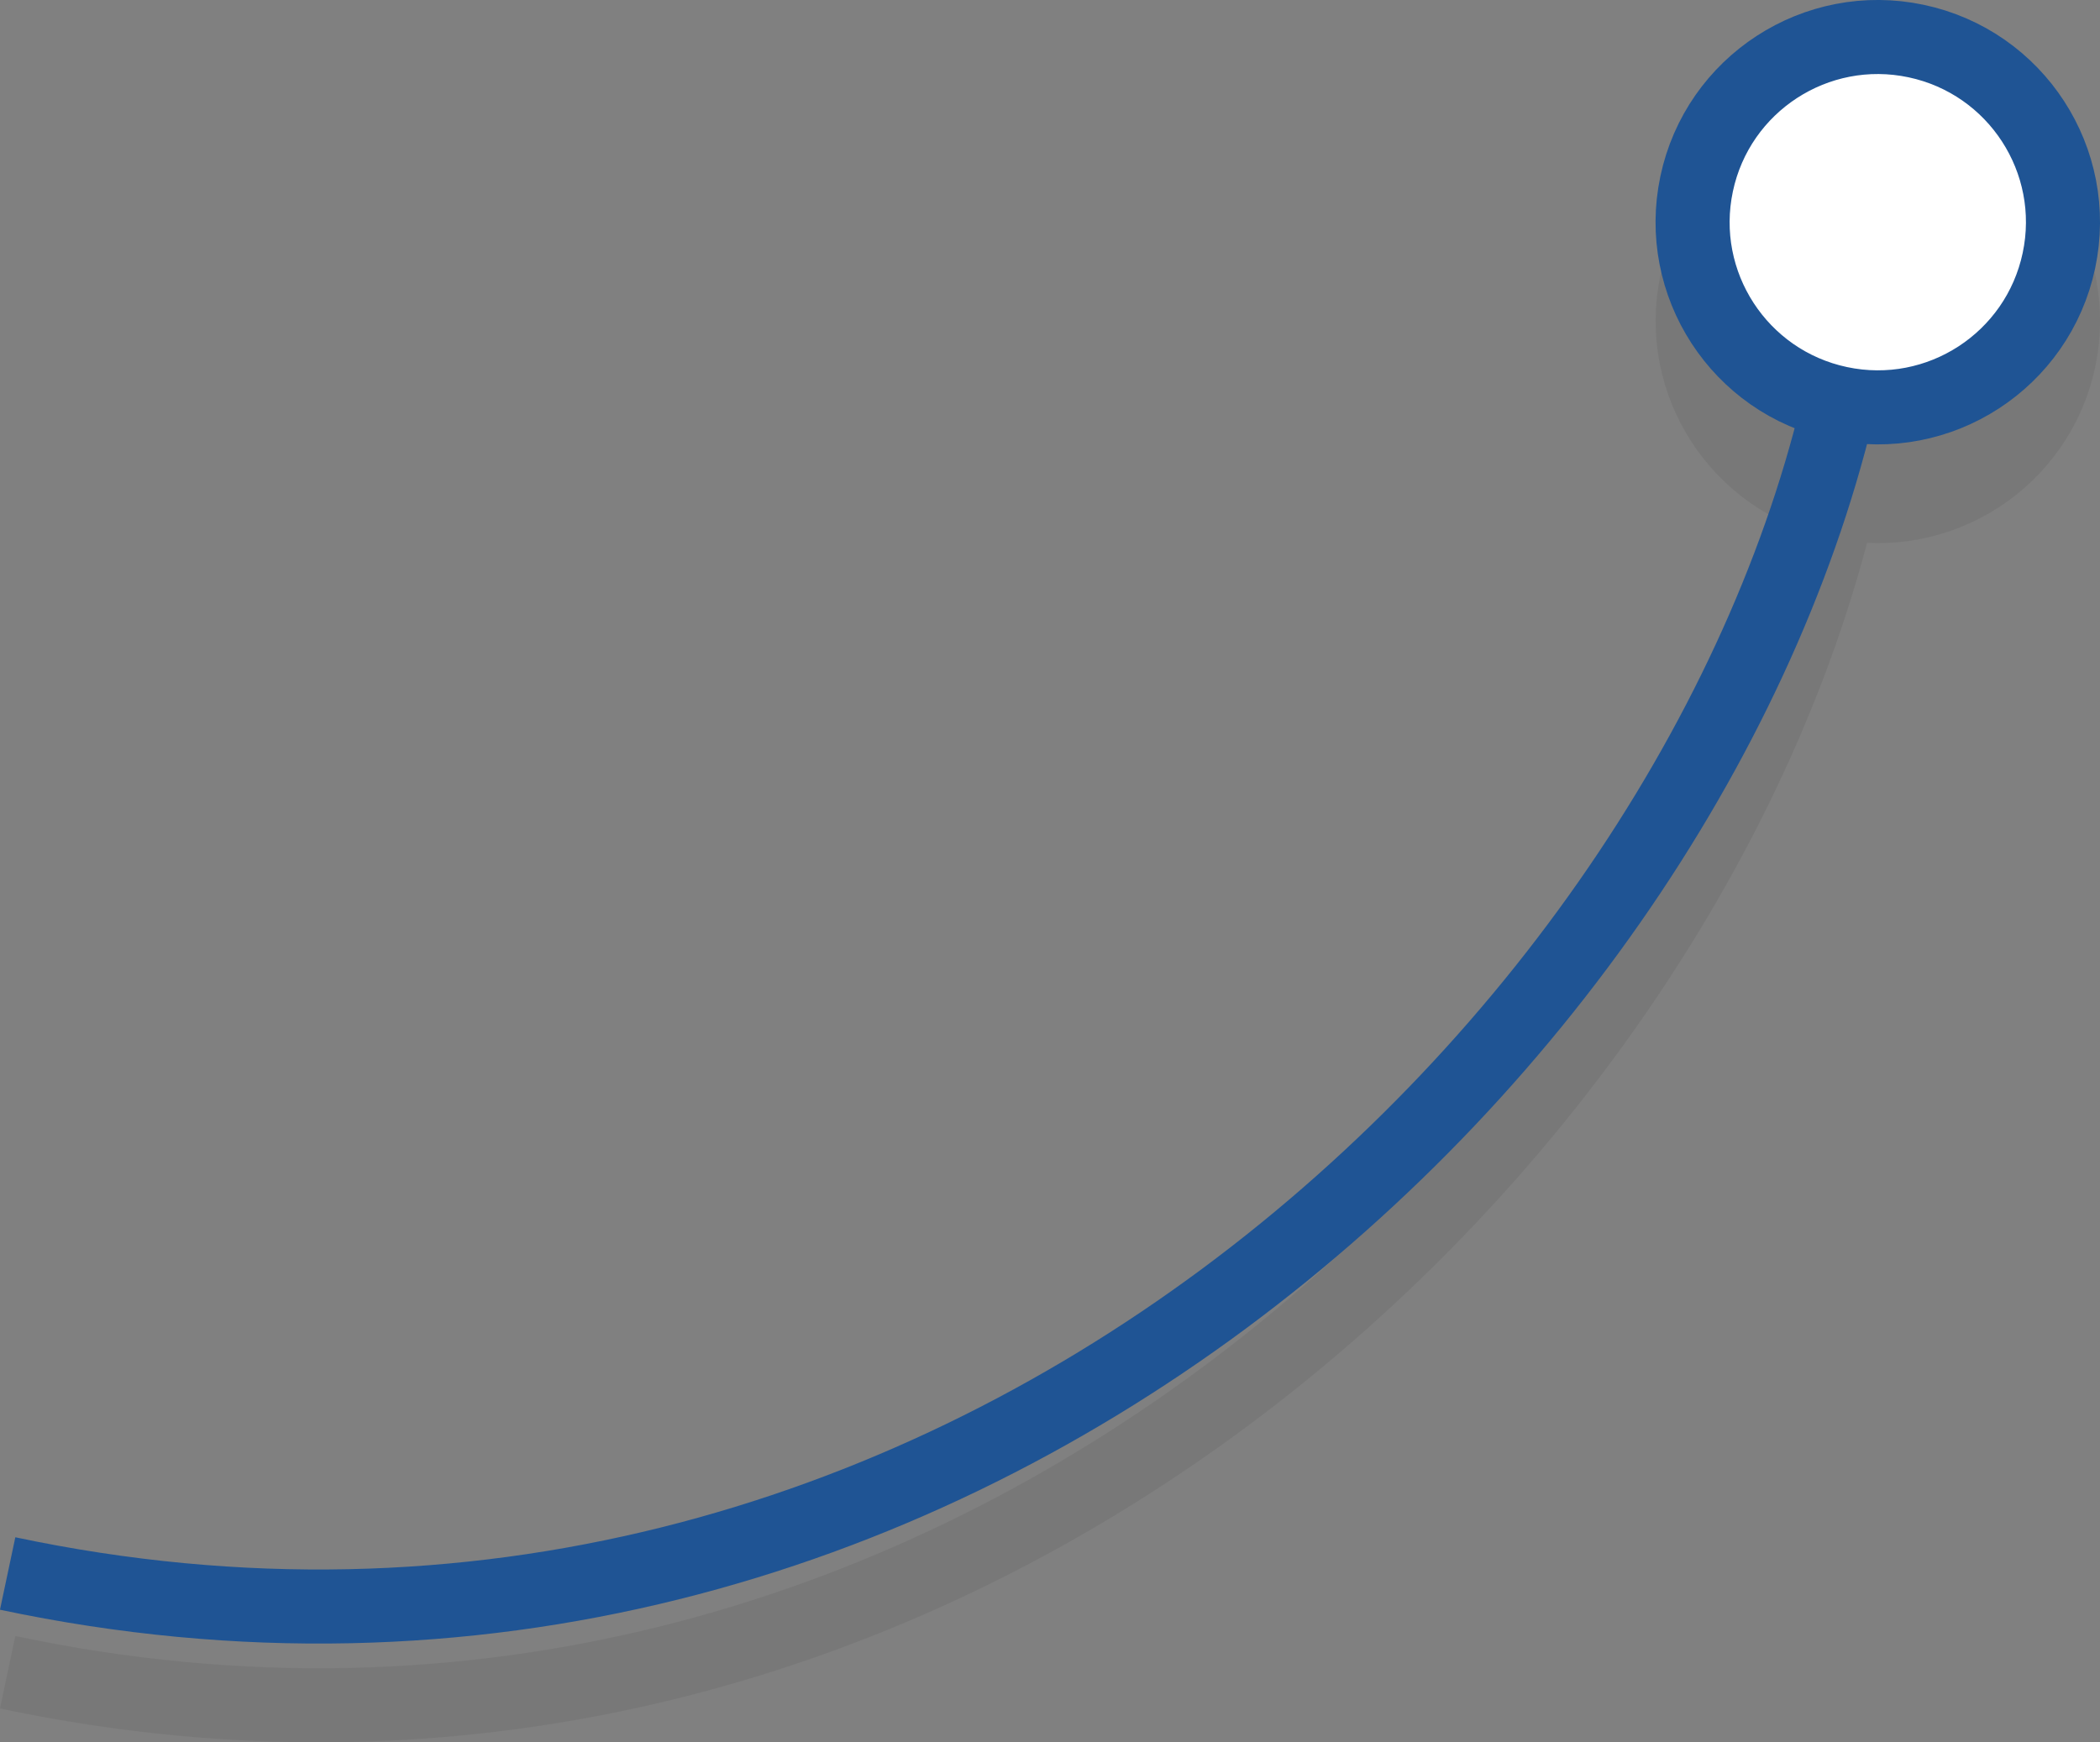
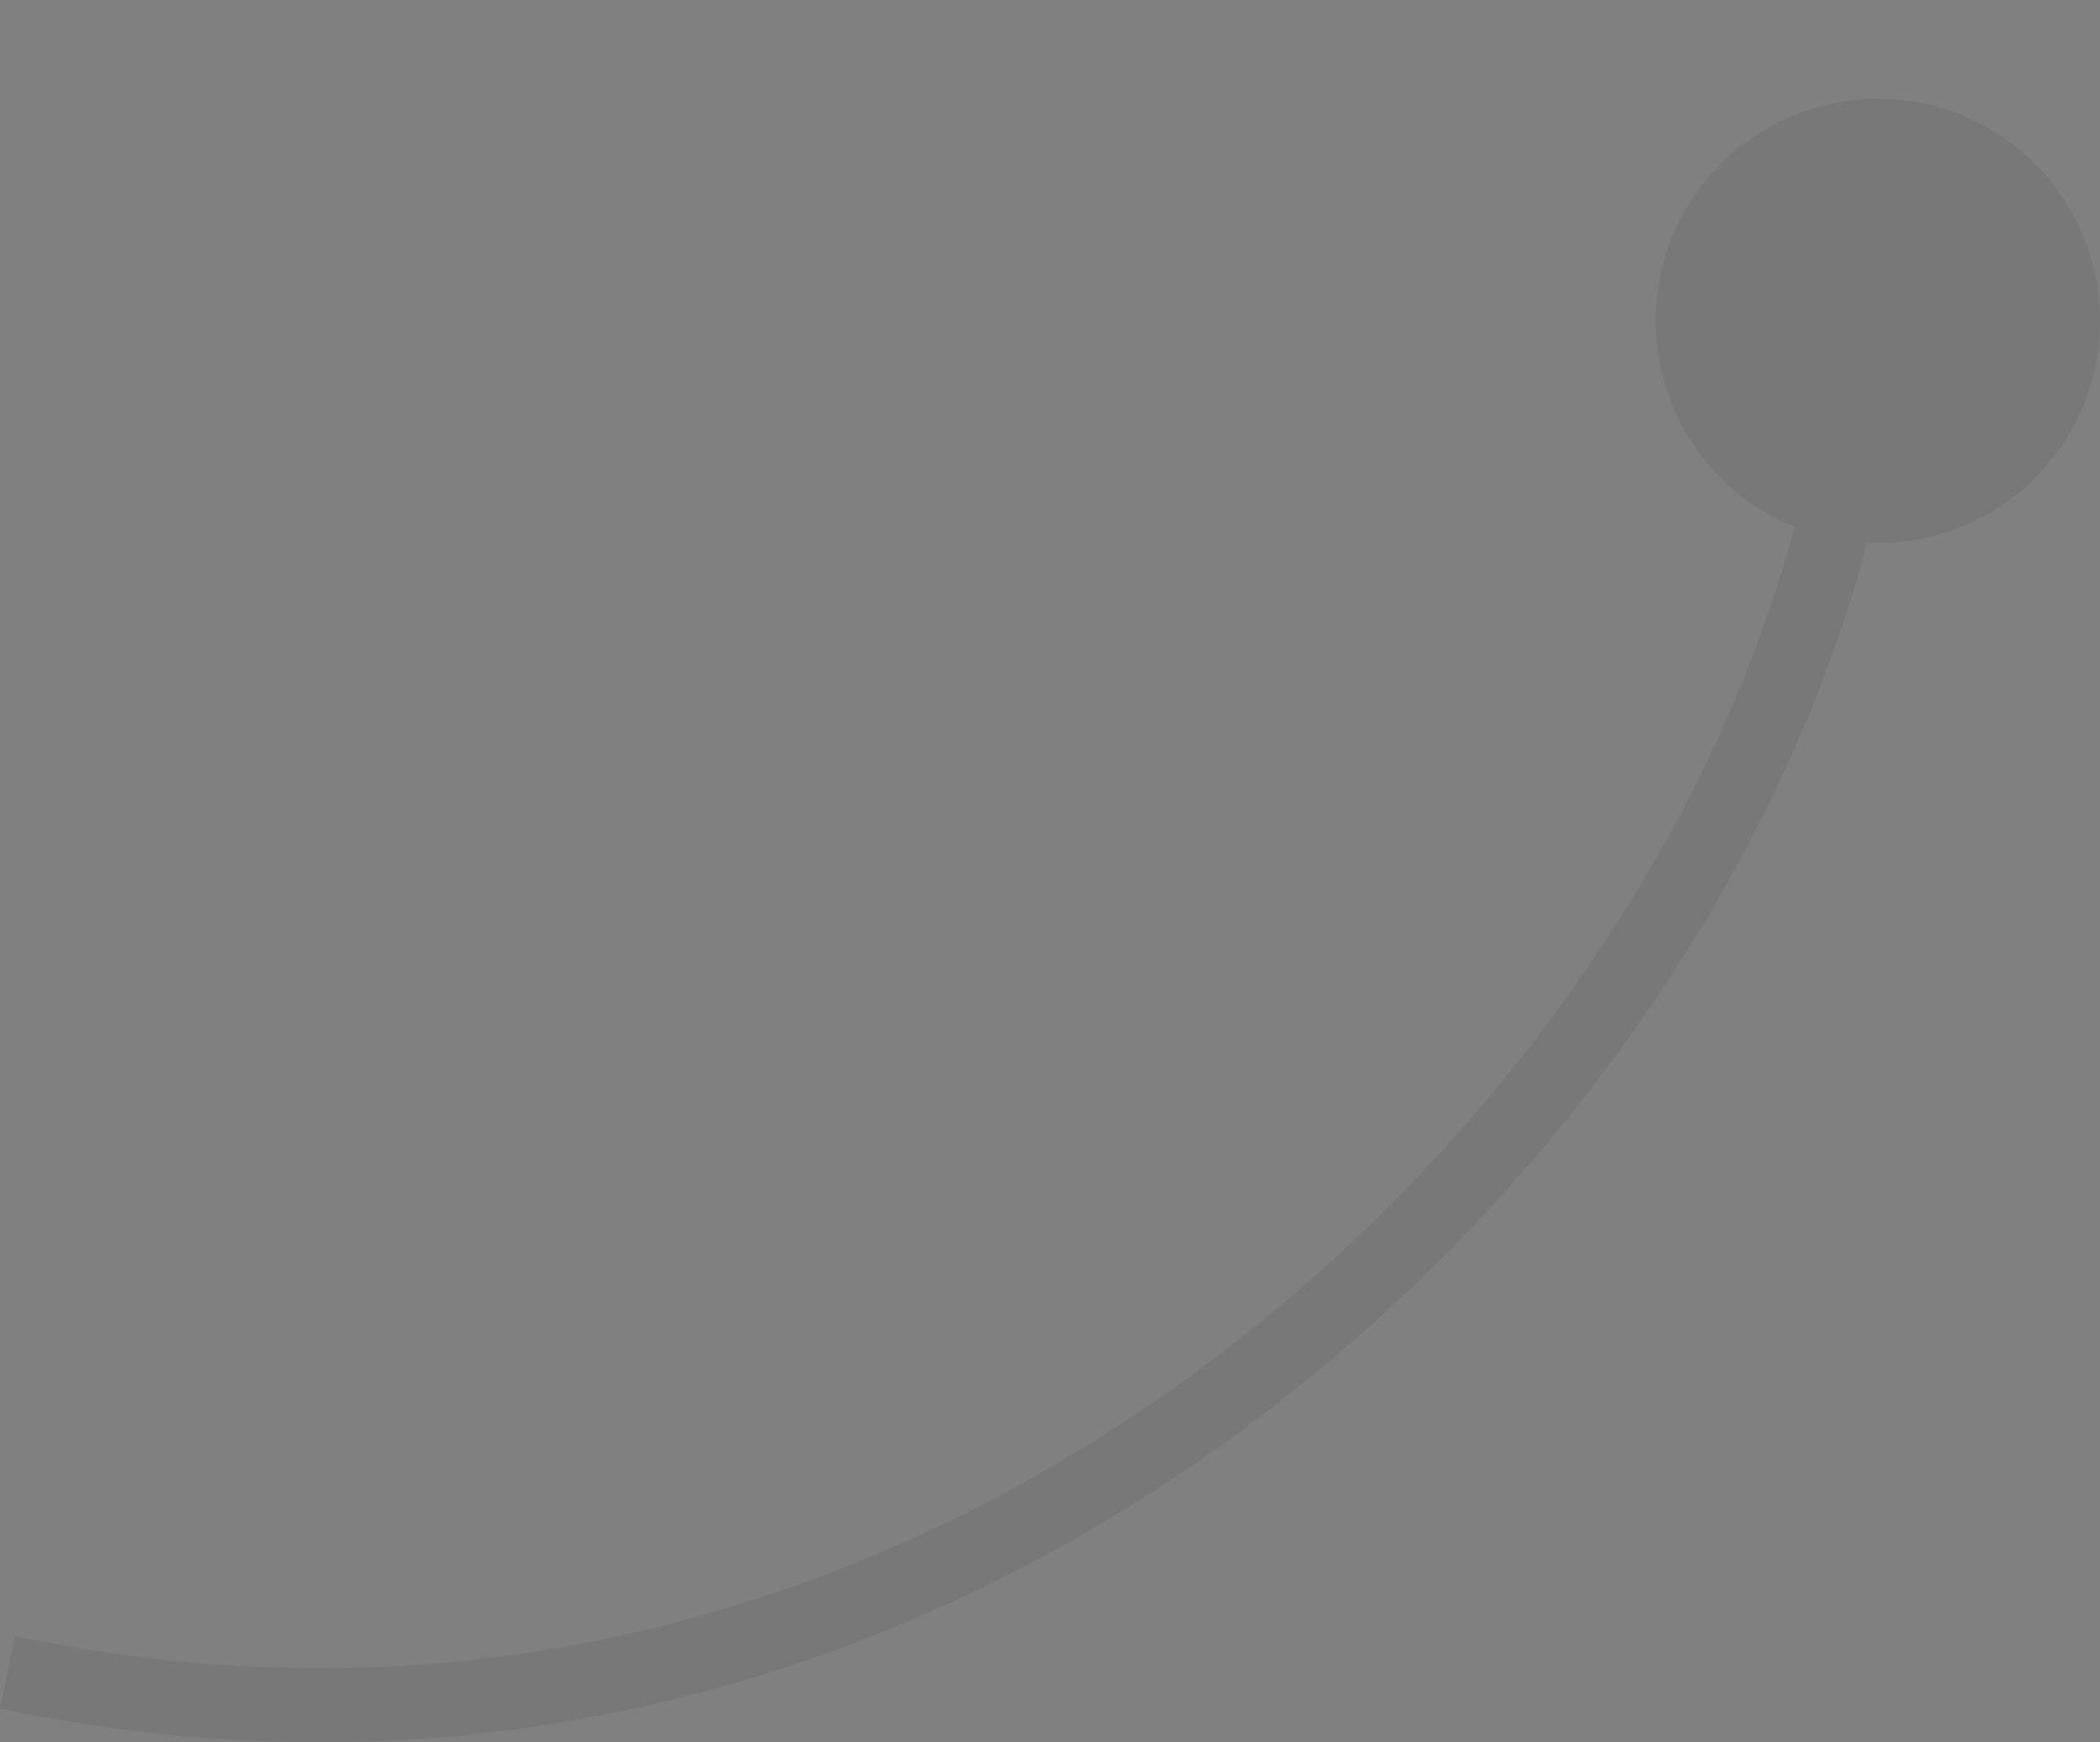
<svg xmlns="http://www.w3.org/2000/svg" viewBox="0 0 85.06 70.57">
  <rect x="0" y="0" width="85.06" height="70.57" fill="#808080" stroke="none" />
  <defs>
    <style>.cls-1{isolation:isolate;}.cls-2{opacity:0.06;mix-blend-mode:multiply;}.cls-3,.cls-4{stroke:#000;}.cls-3,.cls-4,.cls-5,.cls-6{stroke-miterlimit:10;stroke-width:3px;}.cls-4,.cls-6{fill:none;}.cls-5{fill:#fff;}.cls-5,.cls-6{stroke:#1f5494;}</style>
  </defs>
  <title>line-3</title>
  <g class="cls-1">
    <g id="Слой_2" data-name="Слой 2">
      <g id="Layer_3" data-name="Layer 3">
        <g class="cls-2">
          <circle class="cls-3" cx="76.06" cy="13" r="7.5" transform="translate(47.57 84.71) rotate(-78.03)" />
          <path class="cls-4" d="M74.71,19.36C69,46.15,38.2,75.77.31,67.74" />
        </g>
-         <circle class="cls-5" cx="76.06" cy="9" r="7.5" transform="translate(51.48 81.54) rotate(-78.03)" />
-         <path class="cls-6" d="M74.71,15.36C69,42.15,38.2,71.77.31,63.74" />
      </g>
    </g>
  </g>
</svg>